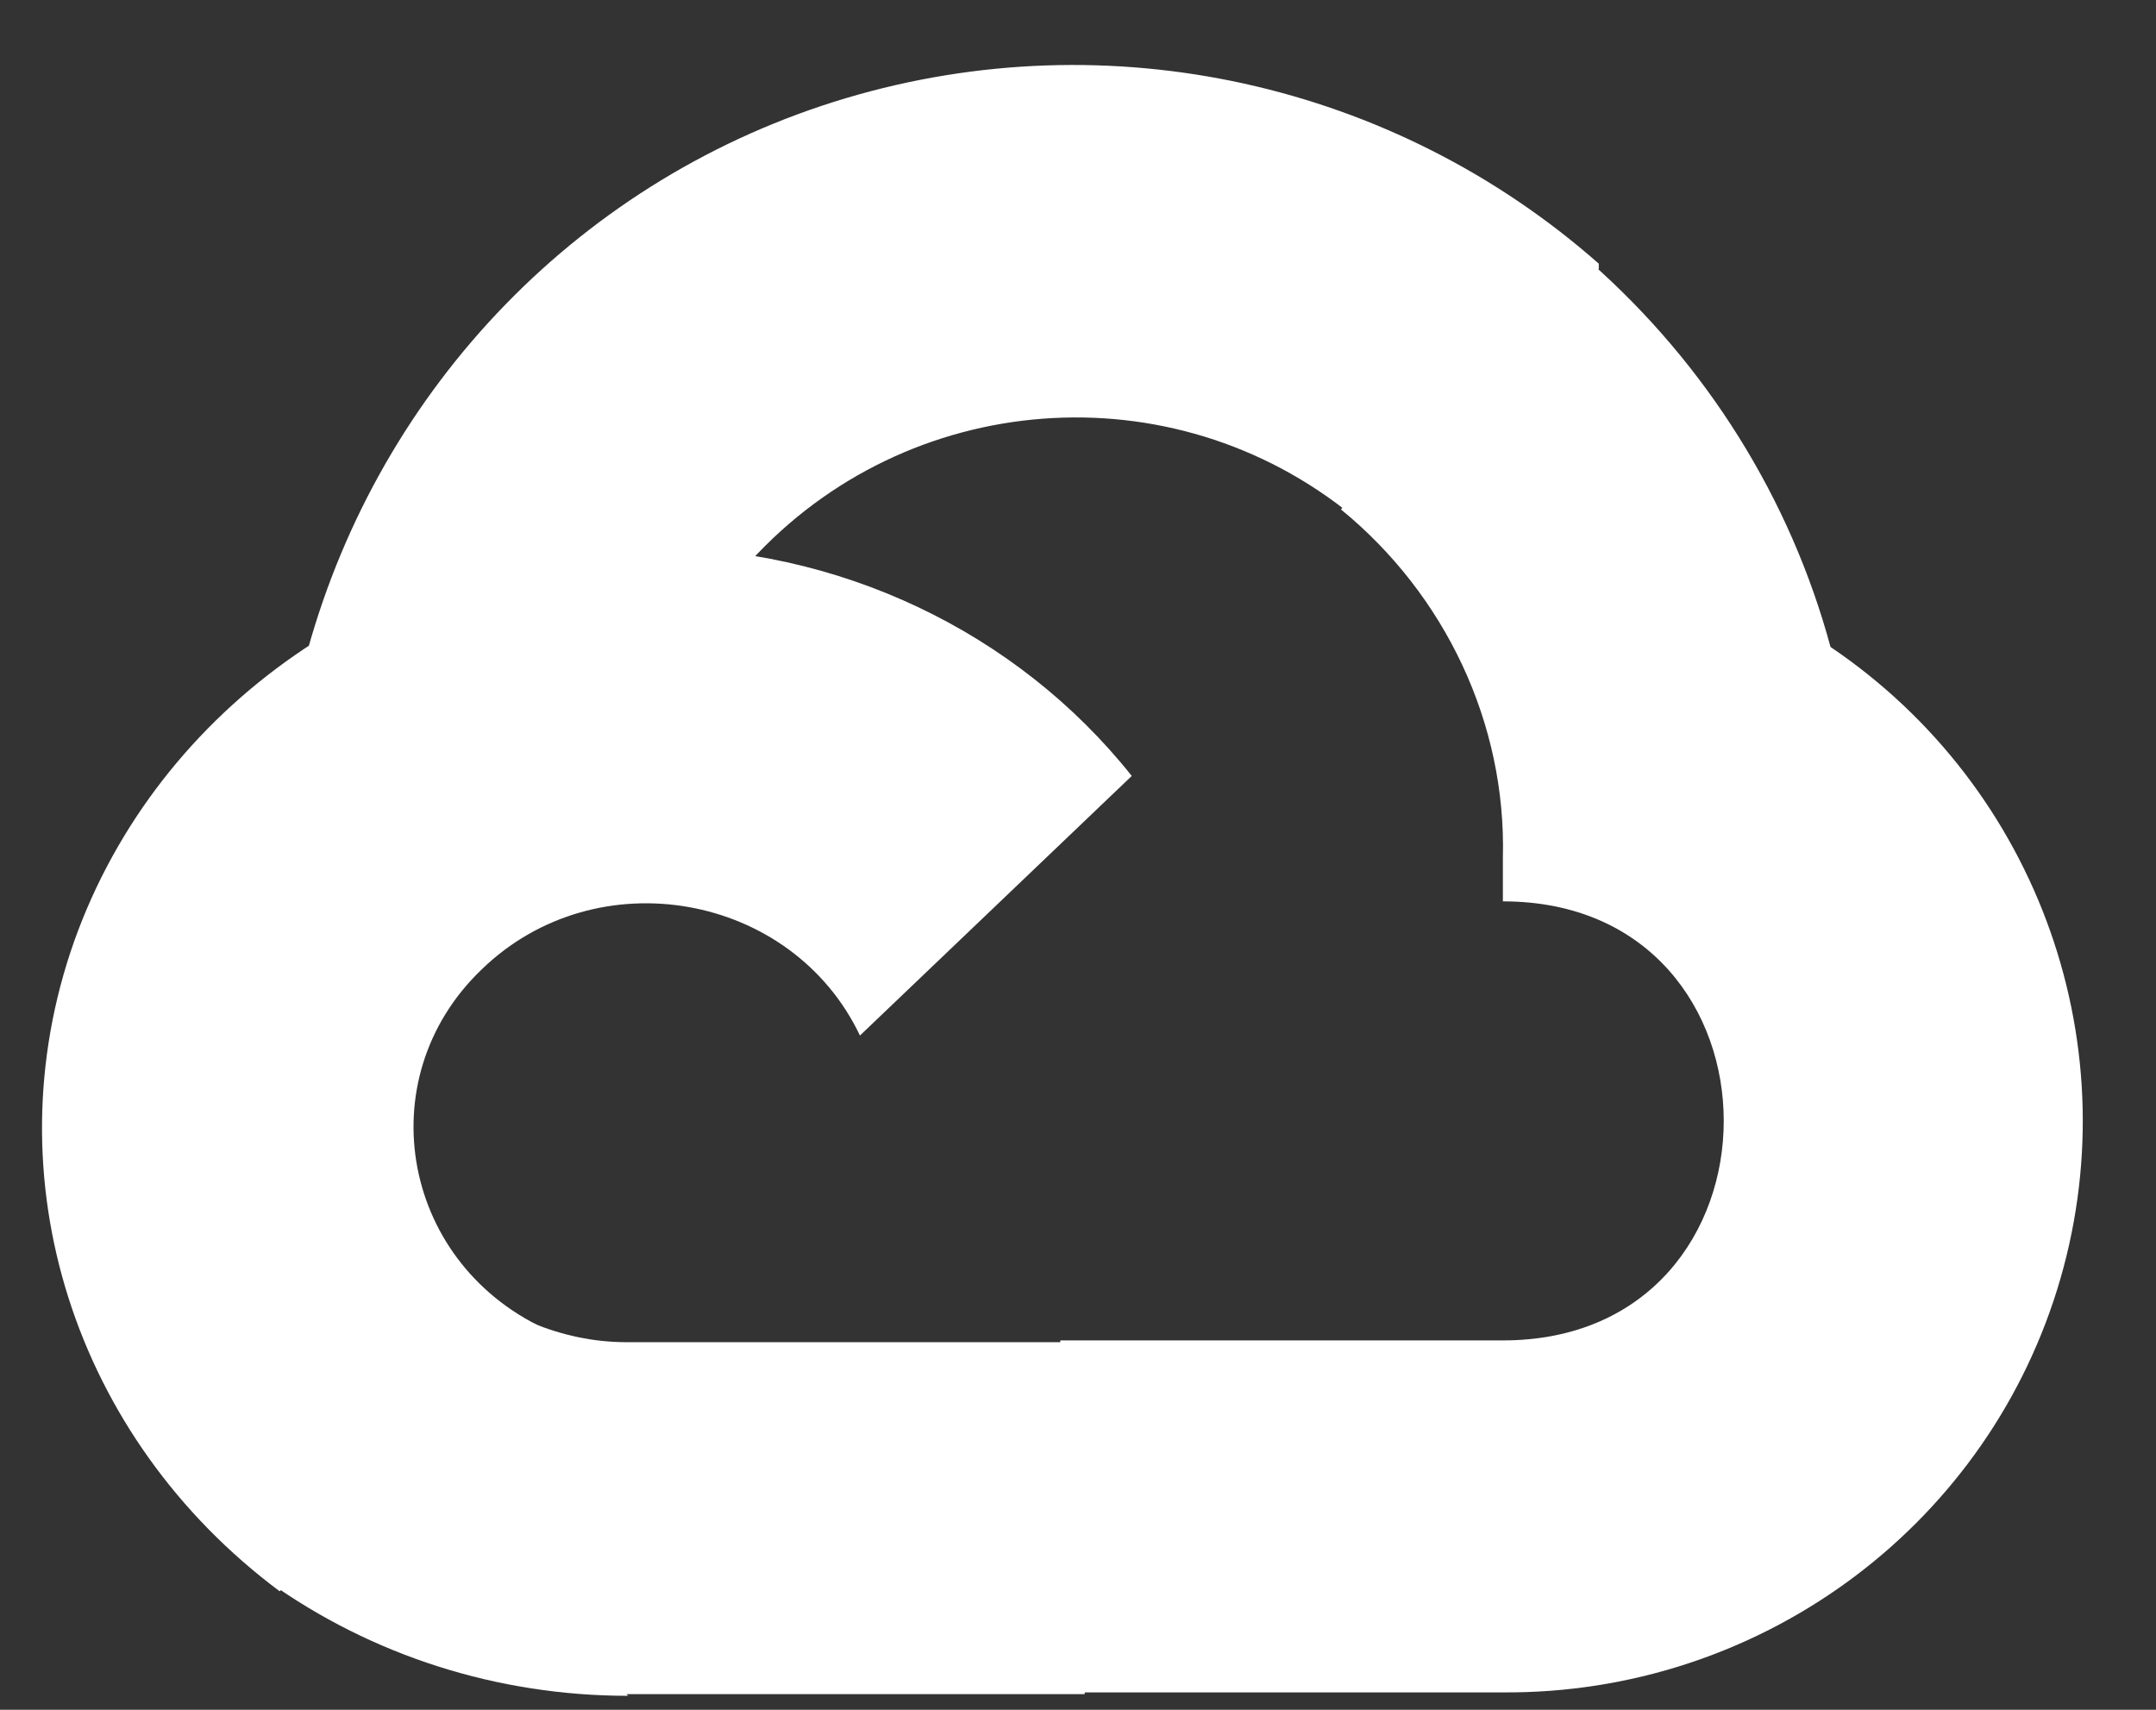
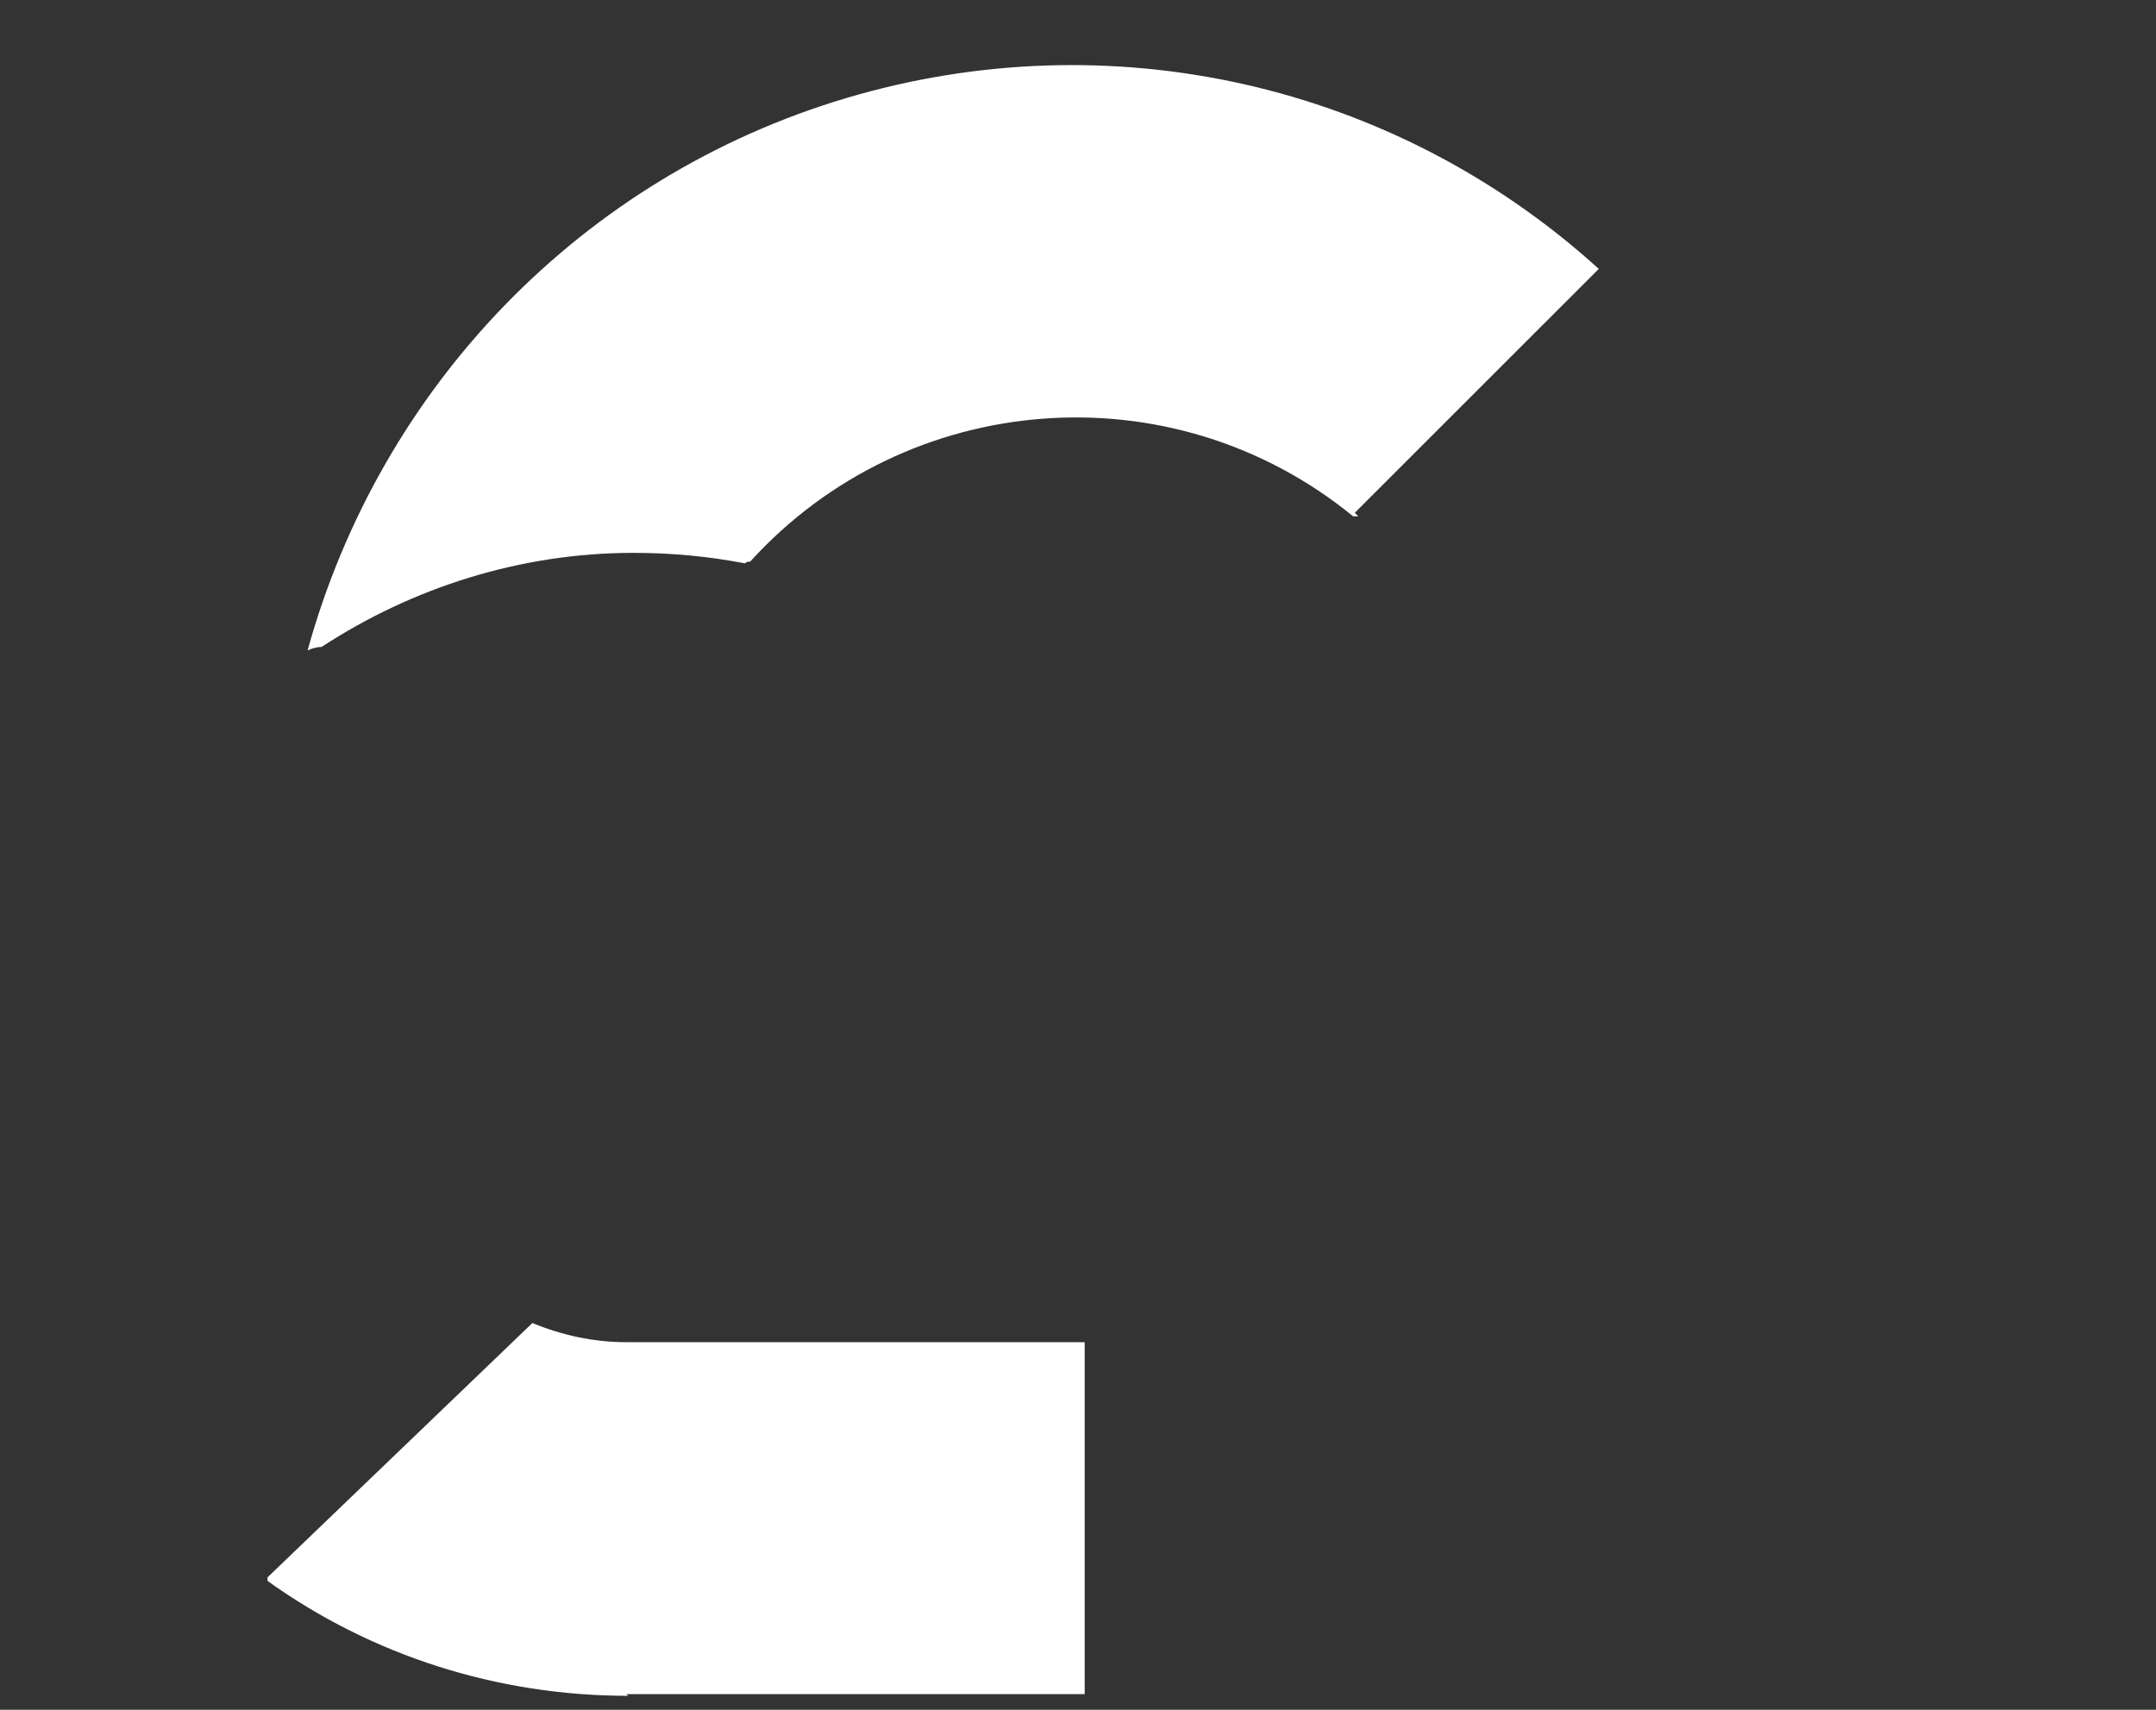
<svg xmlns="http://www.w3.org/2000/svg" width="29" height="23" viewBox="0 0 29 23" fill="none">
  <rect x="0" y="0" width="29" height="23" fill="#333333" stroke="none" />
-   <path d="M18.176 6.945H18.27L18.223 6.898L21.505 3.617V3.547C18.739 1.109 14.918 0.266 11.38 1.32C7.84 2.375 5.122 5.187 4.137 8.75C4.184 8.727 4.254 8.703 4.325 8.703C5.544 7.906 6.997 7.437 8.52 7.437C9.036 7.437 9.528 7.484 10.02 7.578C10.043 7.555 10.067 7.555 10.09 7.555C12.2 5.234 15.762 4.953 18.2 6.945H18.176Z" fill="white" />
-   <path d="M24.622 8.703C24.083 6.711 22.958 4.906 21.387 3.523L18.036 6.852C19.442 8 20.262 9.734 20.215 11.539V12.125C24.176 12.125 24.176 18.031 20.215 18.031H14.262V22.719H14.239L14.262 22.766H20.215C23.637 22.789 26.661 20.586 27.669 17.352C28.676 14.117 27.434 10.602 24.622 8.703V8.703Z" fill="white" />
+   <path d="M18.176 6.945H18.27L18.223 6.898L21.505 3.617C18.739 1.109 14.918 0.266 11.38 1.32C7.84 2.375 5.122 5.187 4.137 8.75C4.184 8.727 4.254 8.703 4.325 8.703C5.544 7.906 6.997 7.437 8.52 7.437C9.036 7.437 9.528 7.484 10.02 7.578C10.043 7.555 10.067 7.555 10.09 7.555C12.2 5.234 15.762 4.953 18.2 6.945H18.176Z" fill="white" />
  <path d="M8.426 22.789H14.59V18.055H8.426C7.981 18.055 7.559 17.961 7.161 17.797L3.598 21.219V21.266C5.004 22.273 6.692 22.812 8.45 22.812L8.426 22.789Z" fill="white" />
-   <path d="M8.708 7.32C5.215 7.344 2.122 9.5 0.997 12.664C-0.128 15.852 0.997 19.344 3.762 21.406L7.419 17.914C5.403 17.047 4.934 14.516 6.481 13.039C8.028 11.539 10.653 12.008 11.567 13.93L15.223 10.438C13.676 8.492 11.262 7.344 8.708 7.367V7.32Z" fill="white" />
</svg>